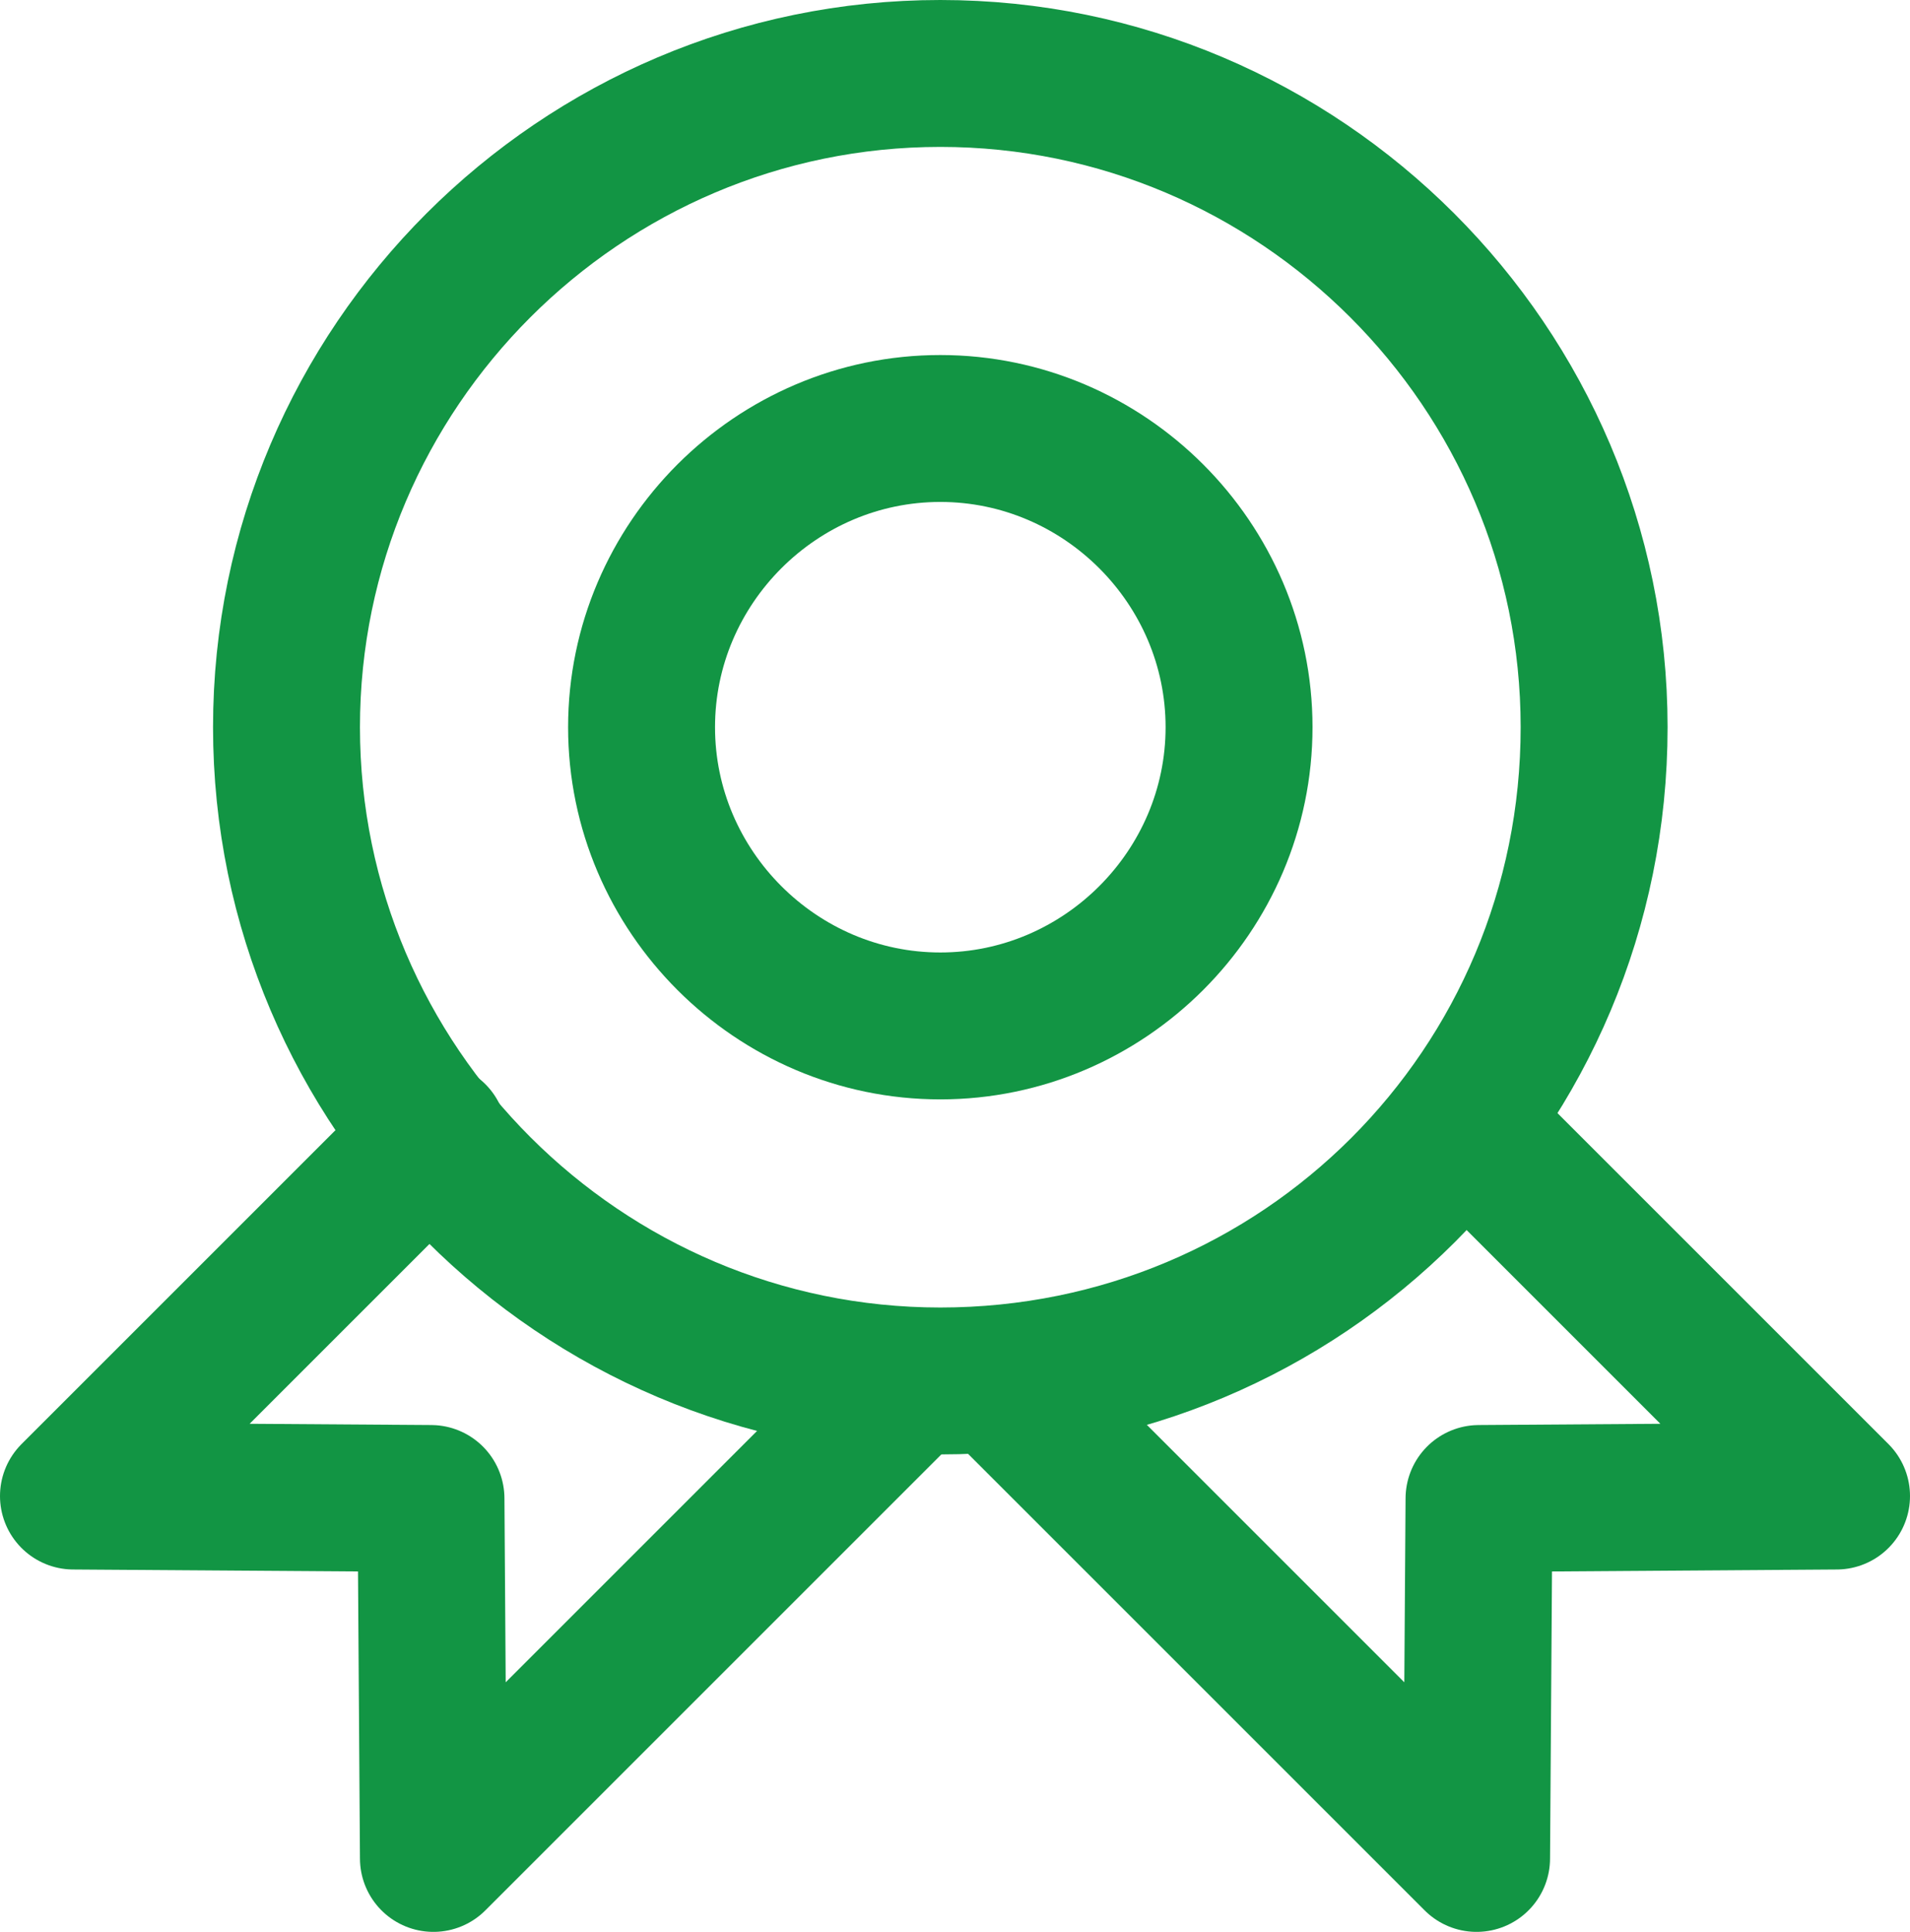
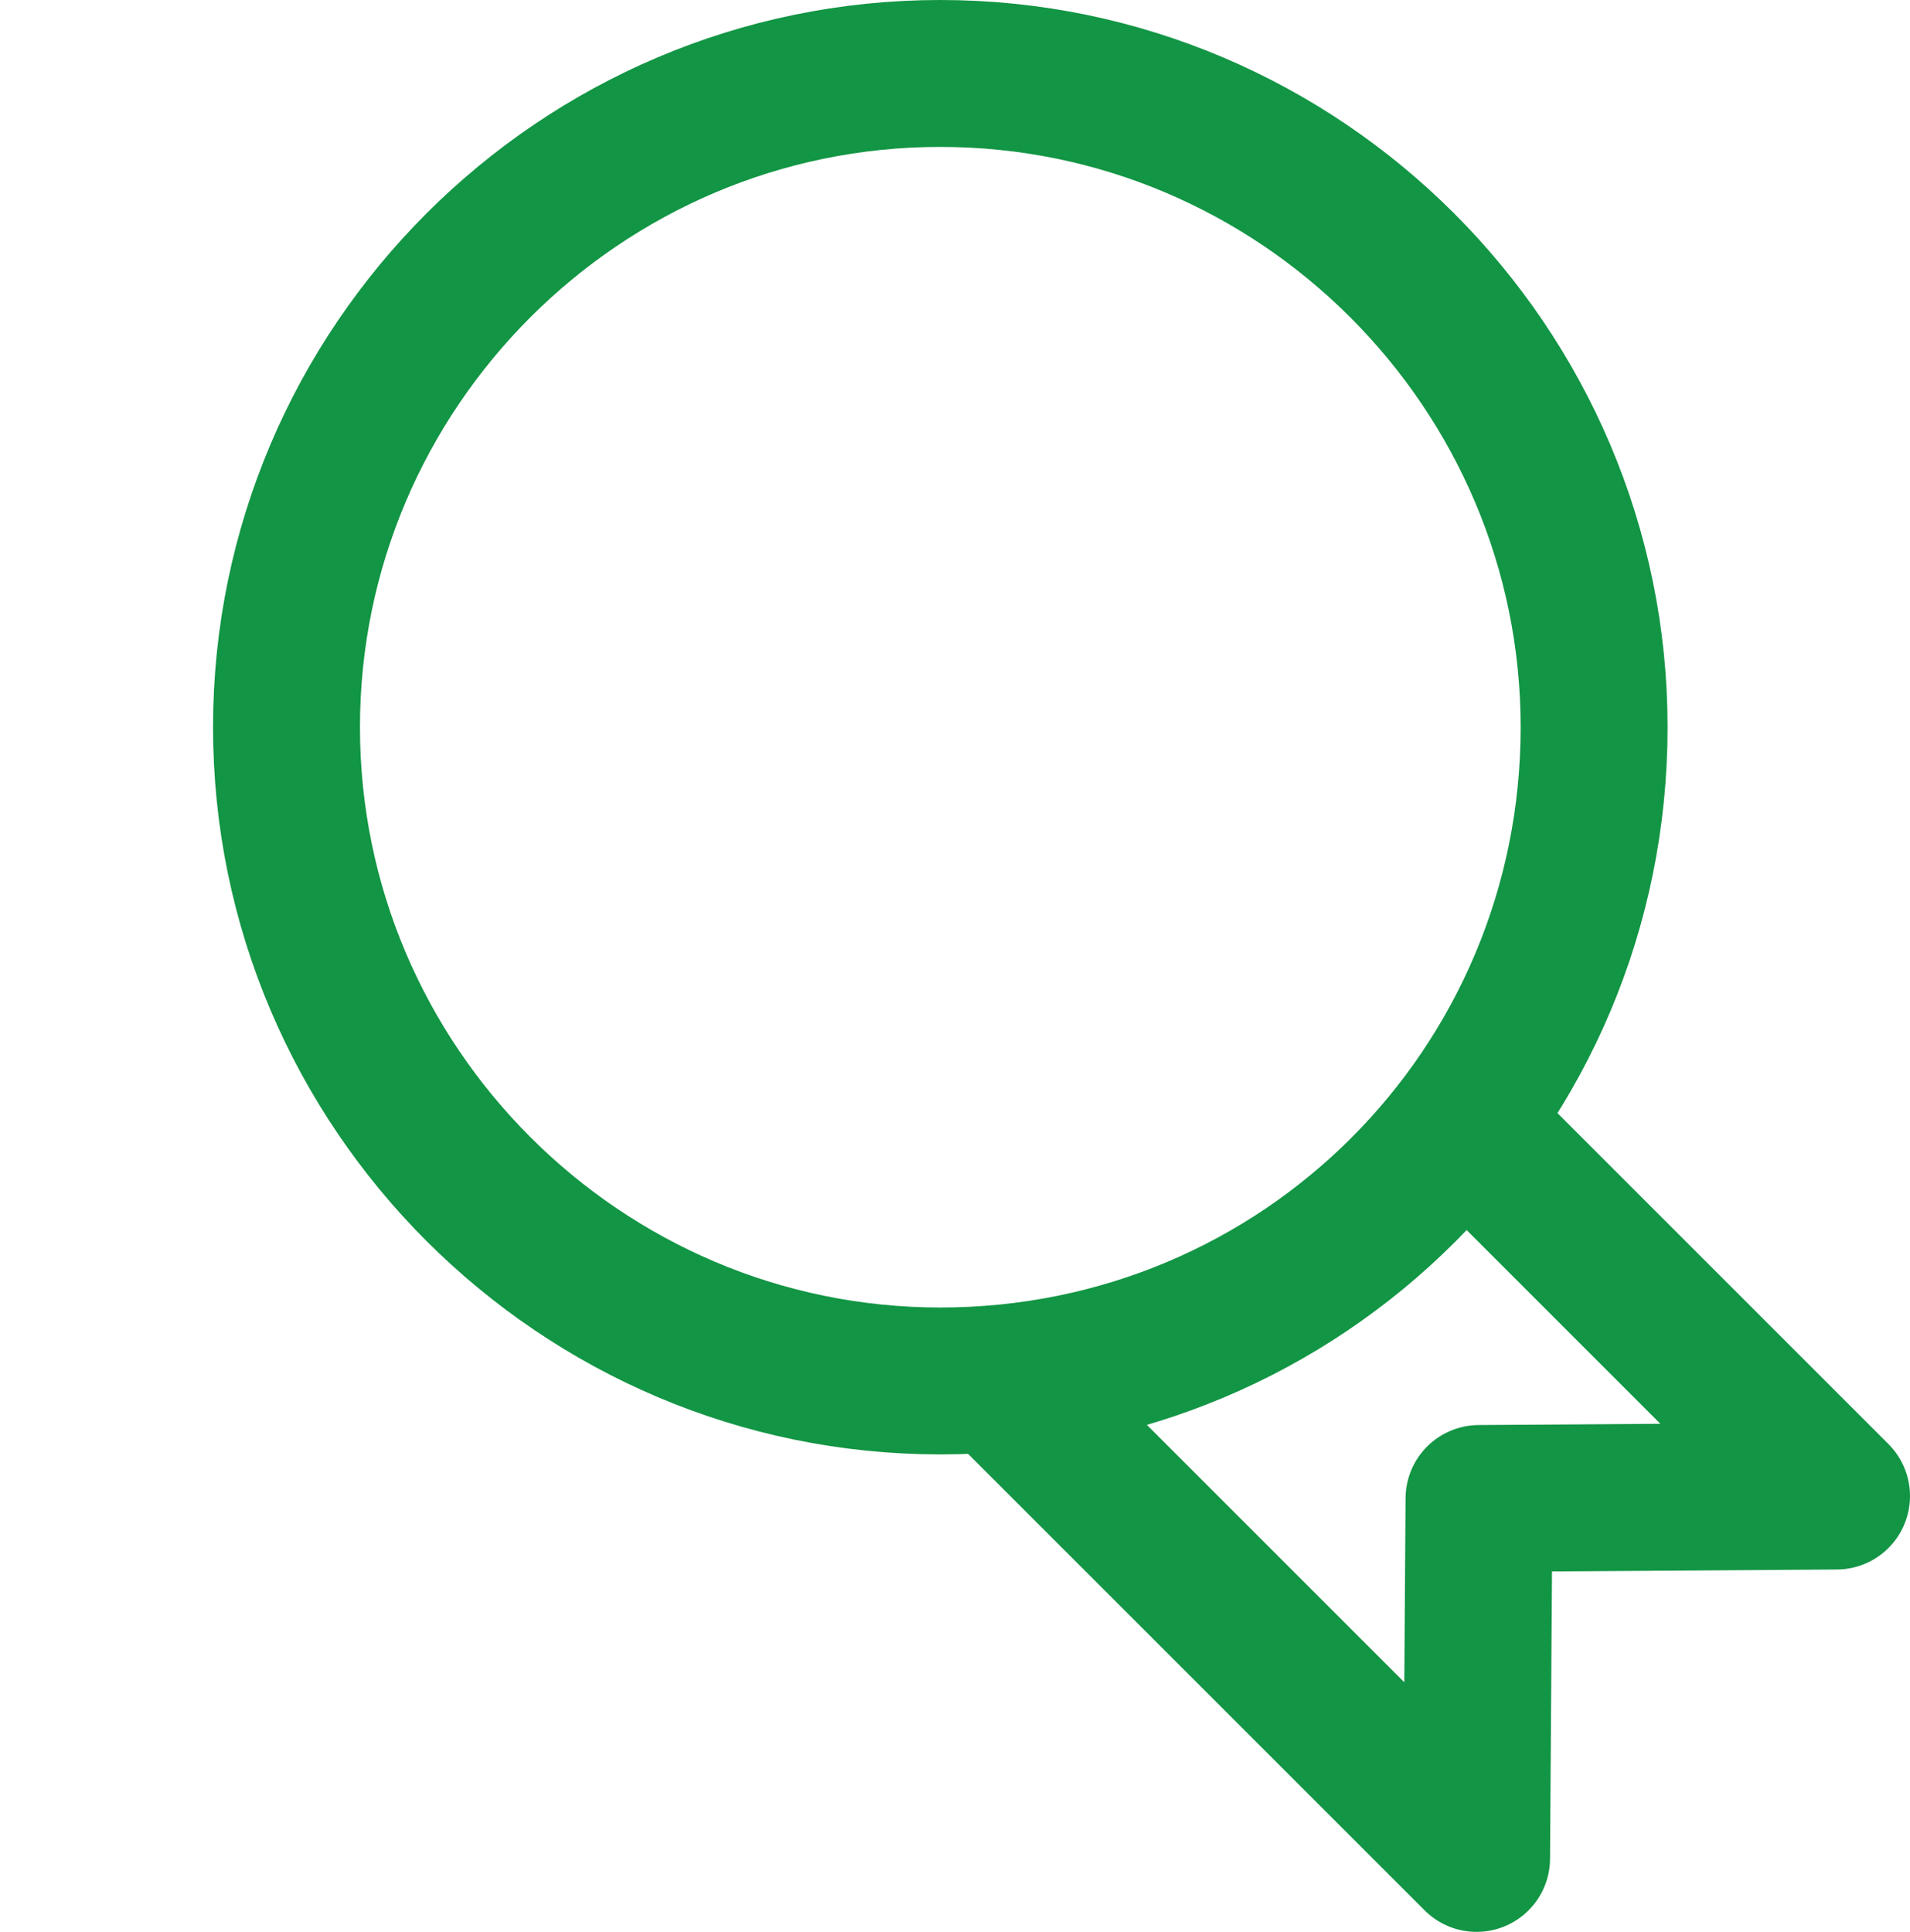
<svg xmlns="http://www.w3.org/2000/svg" version="1.1" id="레이어_1" x="0px" y="0px" viewBox="0 0 78 78.9" style="enable-background:new 0 0 78 78.9;" xml:space="preserve">
  <style type="text/css">
	.st0{fill:none;stroke:#129544;stroke-width:6;stroke-linecap:round;stroke-linejoin:round;stroke-miterlimit:10;}
</style>
  <g>
    <path class="st0" d="M38.4,56.4c-14.7,0-26.7-12-26.7-26.7C11.7,15,23.7,3,38.4,3c14.7,0,26.7,12,26.7,26.7   C65.1,44.5,53.2,56.4,38.4,56.4z" />
-     <path class="st0" d="M38.4,41.9c-6.7,0-12.2-5.5-12.2-12.2c0-6.7,5.5-12.2,12.2-12.2c6.7,0,12.2,5.5,12.2,12.2   C50.6,36.4,45.1,41.9,38.4,41.9z" />
    <polyline class="st0" points="41.4,57 60.3,75.9 60.4,61.2 75,61.1 60.3,46.4  " />
-     <polyline class="st0" points="17.7,46.4 3,61.1 17.6,61.2 17.7,75.9 36.6,57  " />
  </g>
</svg>